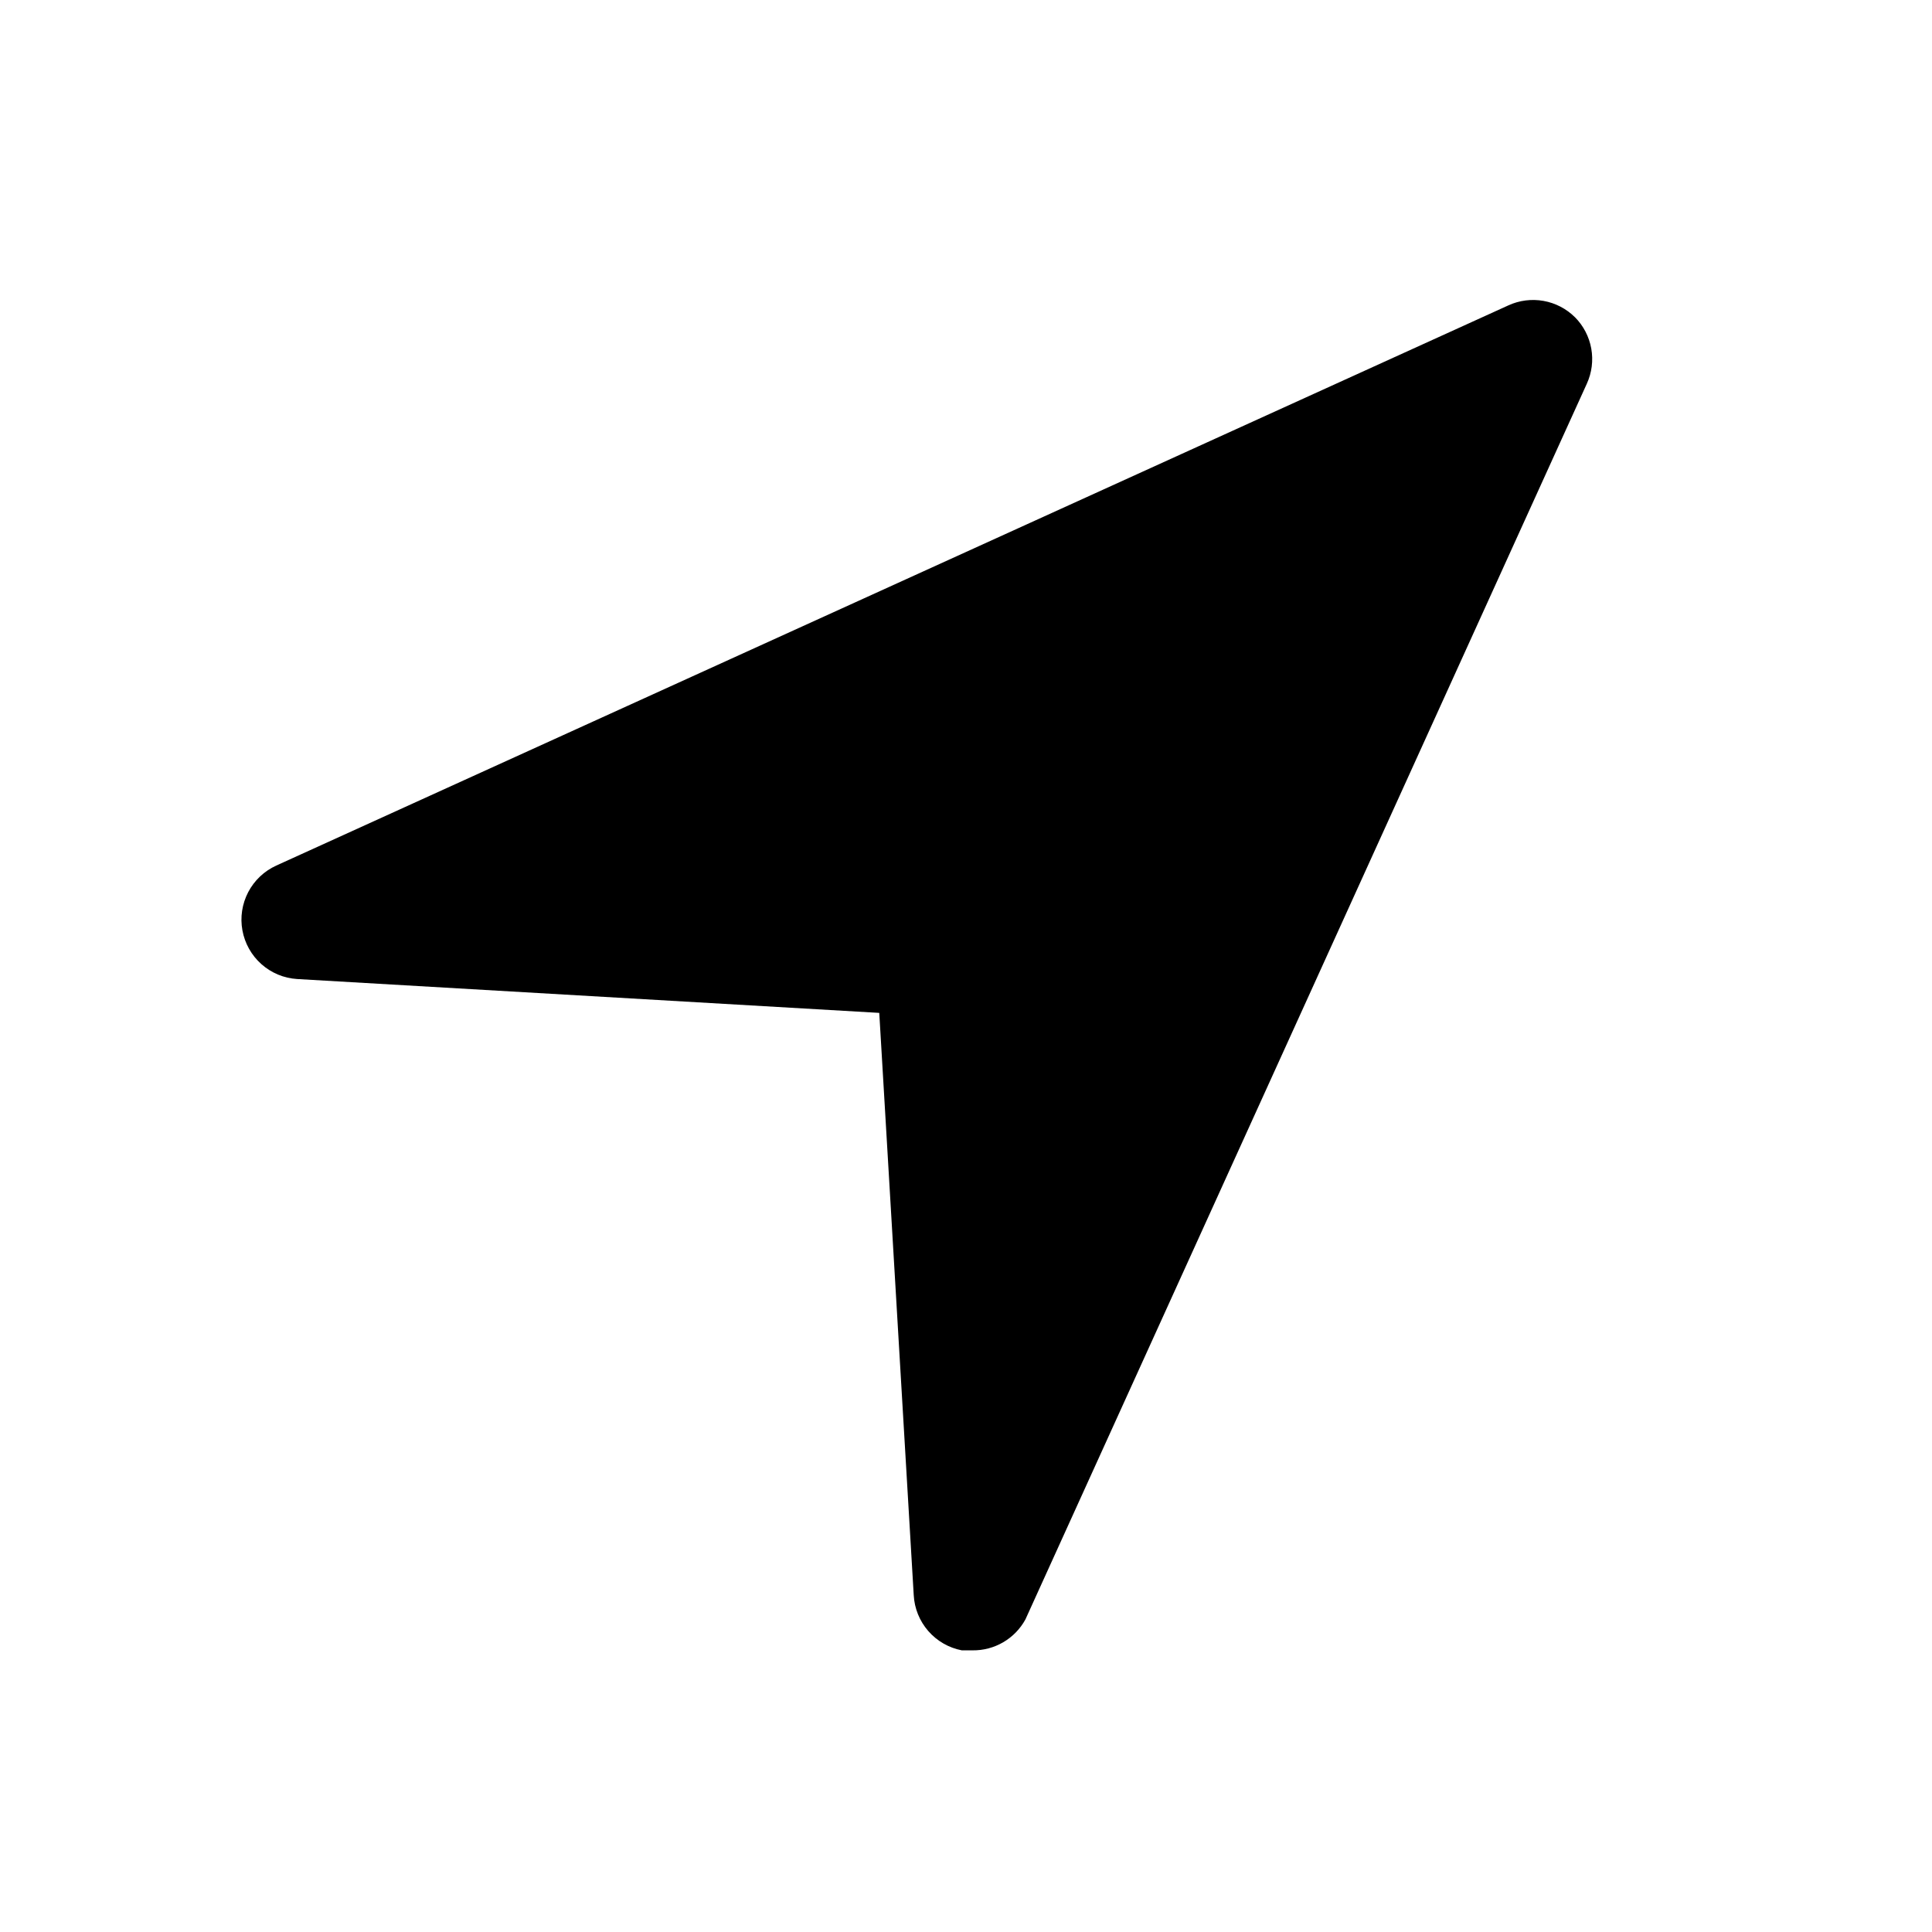
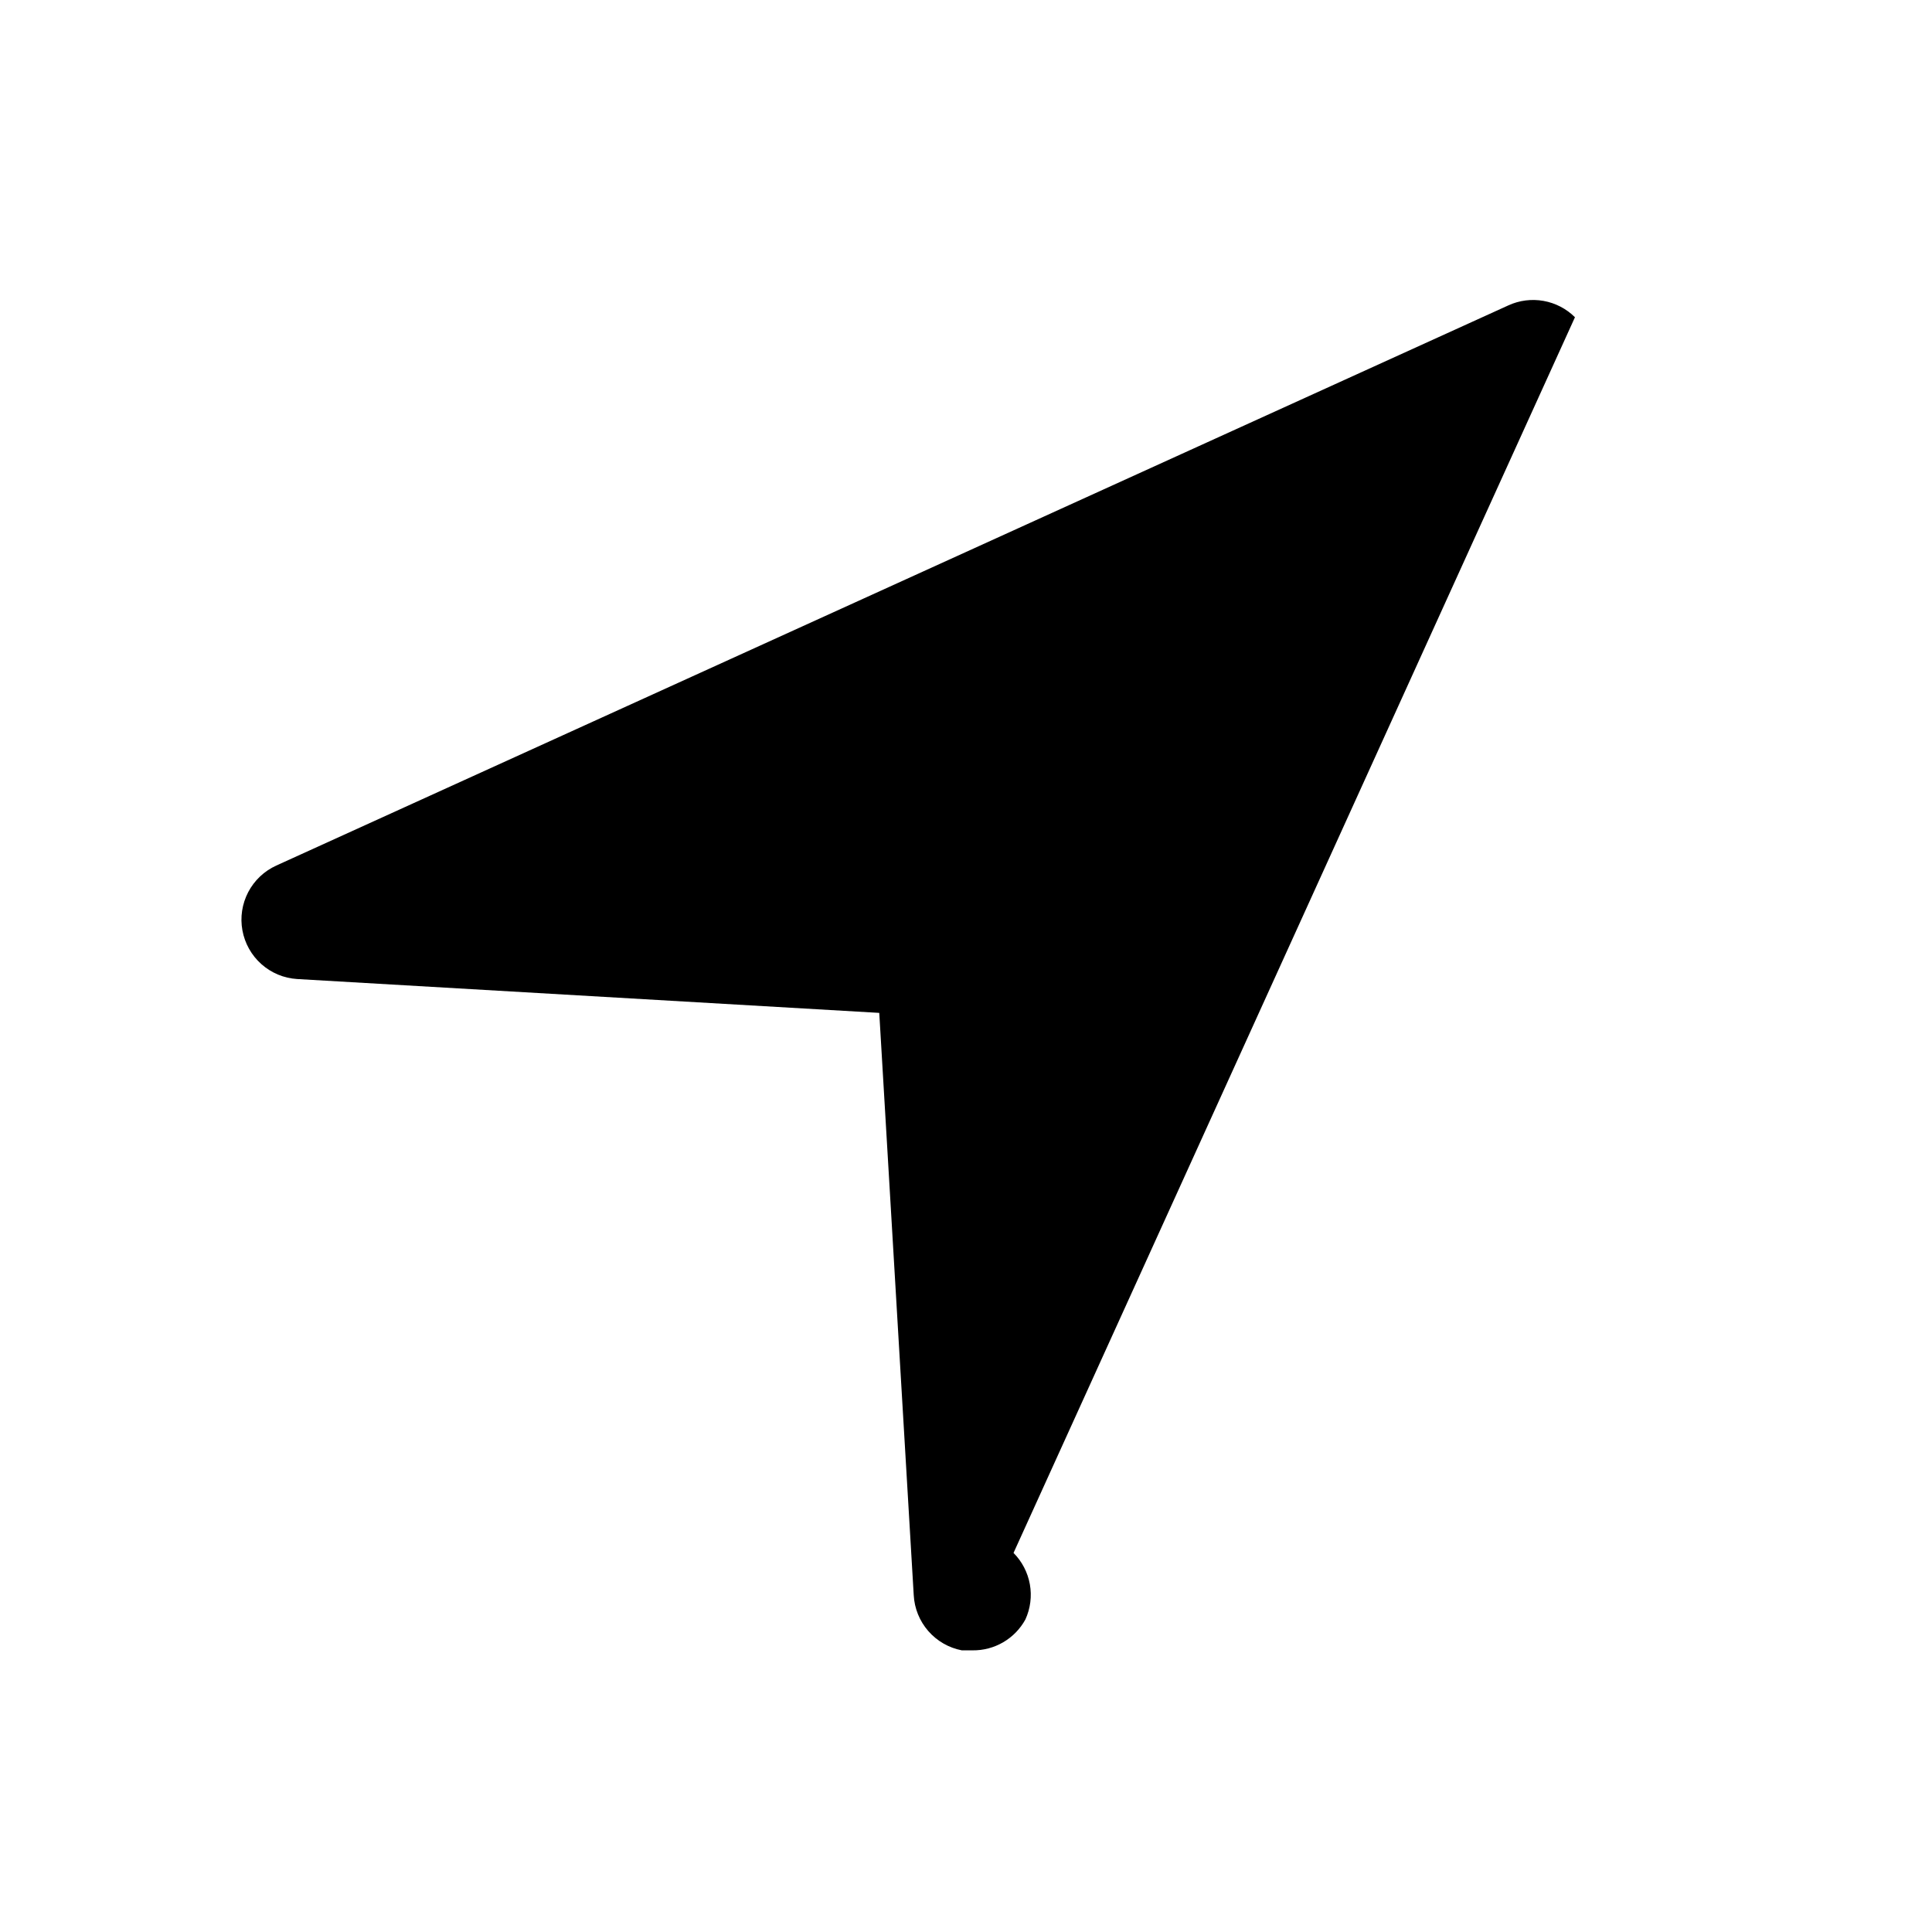
<svg xmlns="http://www.w3.org/2000/svg" fill="#000000" width="800px" height="800px" version="1.1" viewBox="144 144 512 512">
-   <path d="m561.38 228.07c-2.269-2.254-5.176-3.766-8.324-4.328-3.152-0.562-6.398-0.152-9.309 1.18l-326.53 148.46c-3.195 1.453-5.812 3.93-7.438 7.039-1.625 3.109-2.168 6.672-1.539 10.121 0.629 3.461 2.394 6.613 5.019 8.953s5.957 3.734 9.465 3.957l154.29 8.973 9.133 154.29c0.184 3.516 1.539 6.867 3.852 9.523 2.309 2.652 5.445 4.457 8.898 5.121h2.836c2.859 0.035 5.672-0.707 8.141-2.148 2.469-1.445 4.5-3.531 5.871-6.039l148.78-327.48c1.328-2.91 1.742-6.156 1.18-9.309-0.562-3.148-2.074-6.055-4.328-8.324z" />
+   <path d="m561.38 228.07c-2.269-2.254-5.176-3.766-8.324-4.328-3.152-0.562-6.398-0.152-9.309 1.18l-326.53 148.46c-3.195 1.453-5.812 3.93-7.438 7.039-1.625 3.109-2.168 6.672-1.539 10.121 0.629 3.461 2.394 6.613 5.019 8.953s5.957 3.734 9.465 3.957l154.29 8.973 9.133 154.29c0.184 3.516 1.539 6.867 3.852 9.523 2.309 2.652 5.445 4.457 8.898 5.121h2.836c2.859 0.035 5.672-0.707 8.141-2.148 2.469-1.445 4.5-3.531 5.871-6.039c1.328-2.91 1.742-6.156 1.18-9.309-0.562-3.148-2.074-6.055-4.328-8.324z" />
</svg>